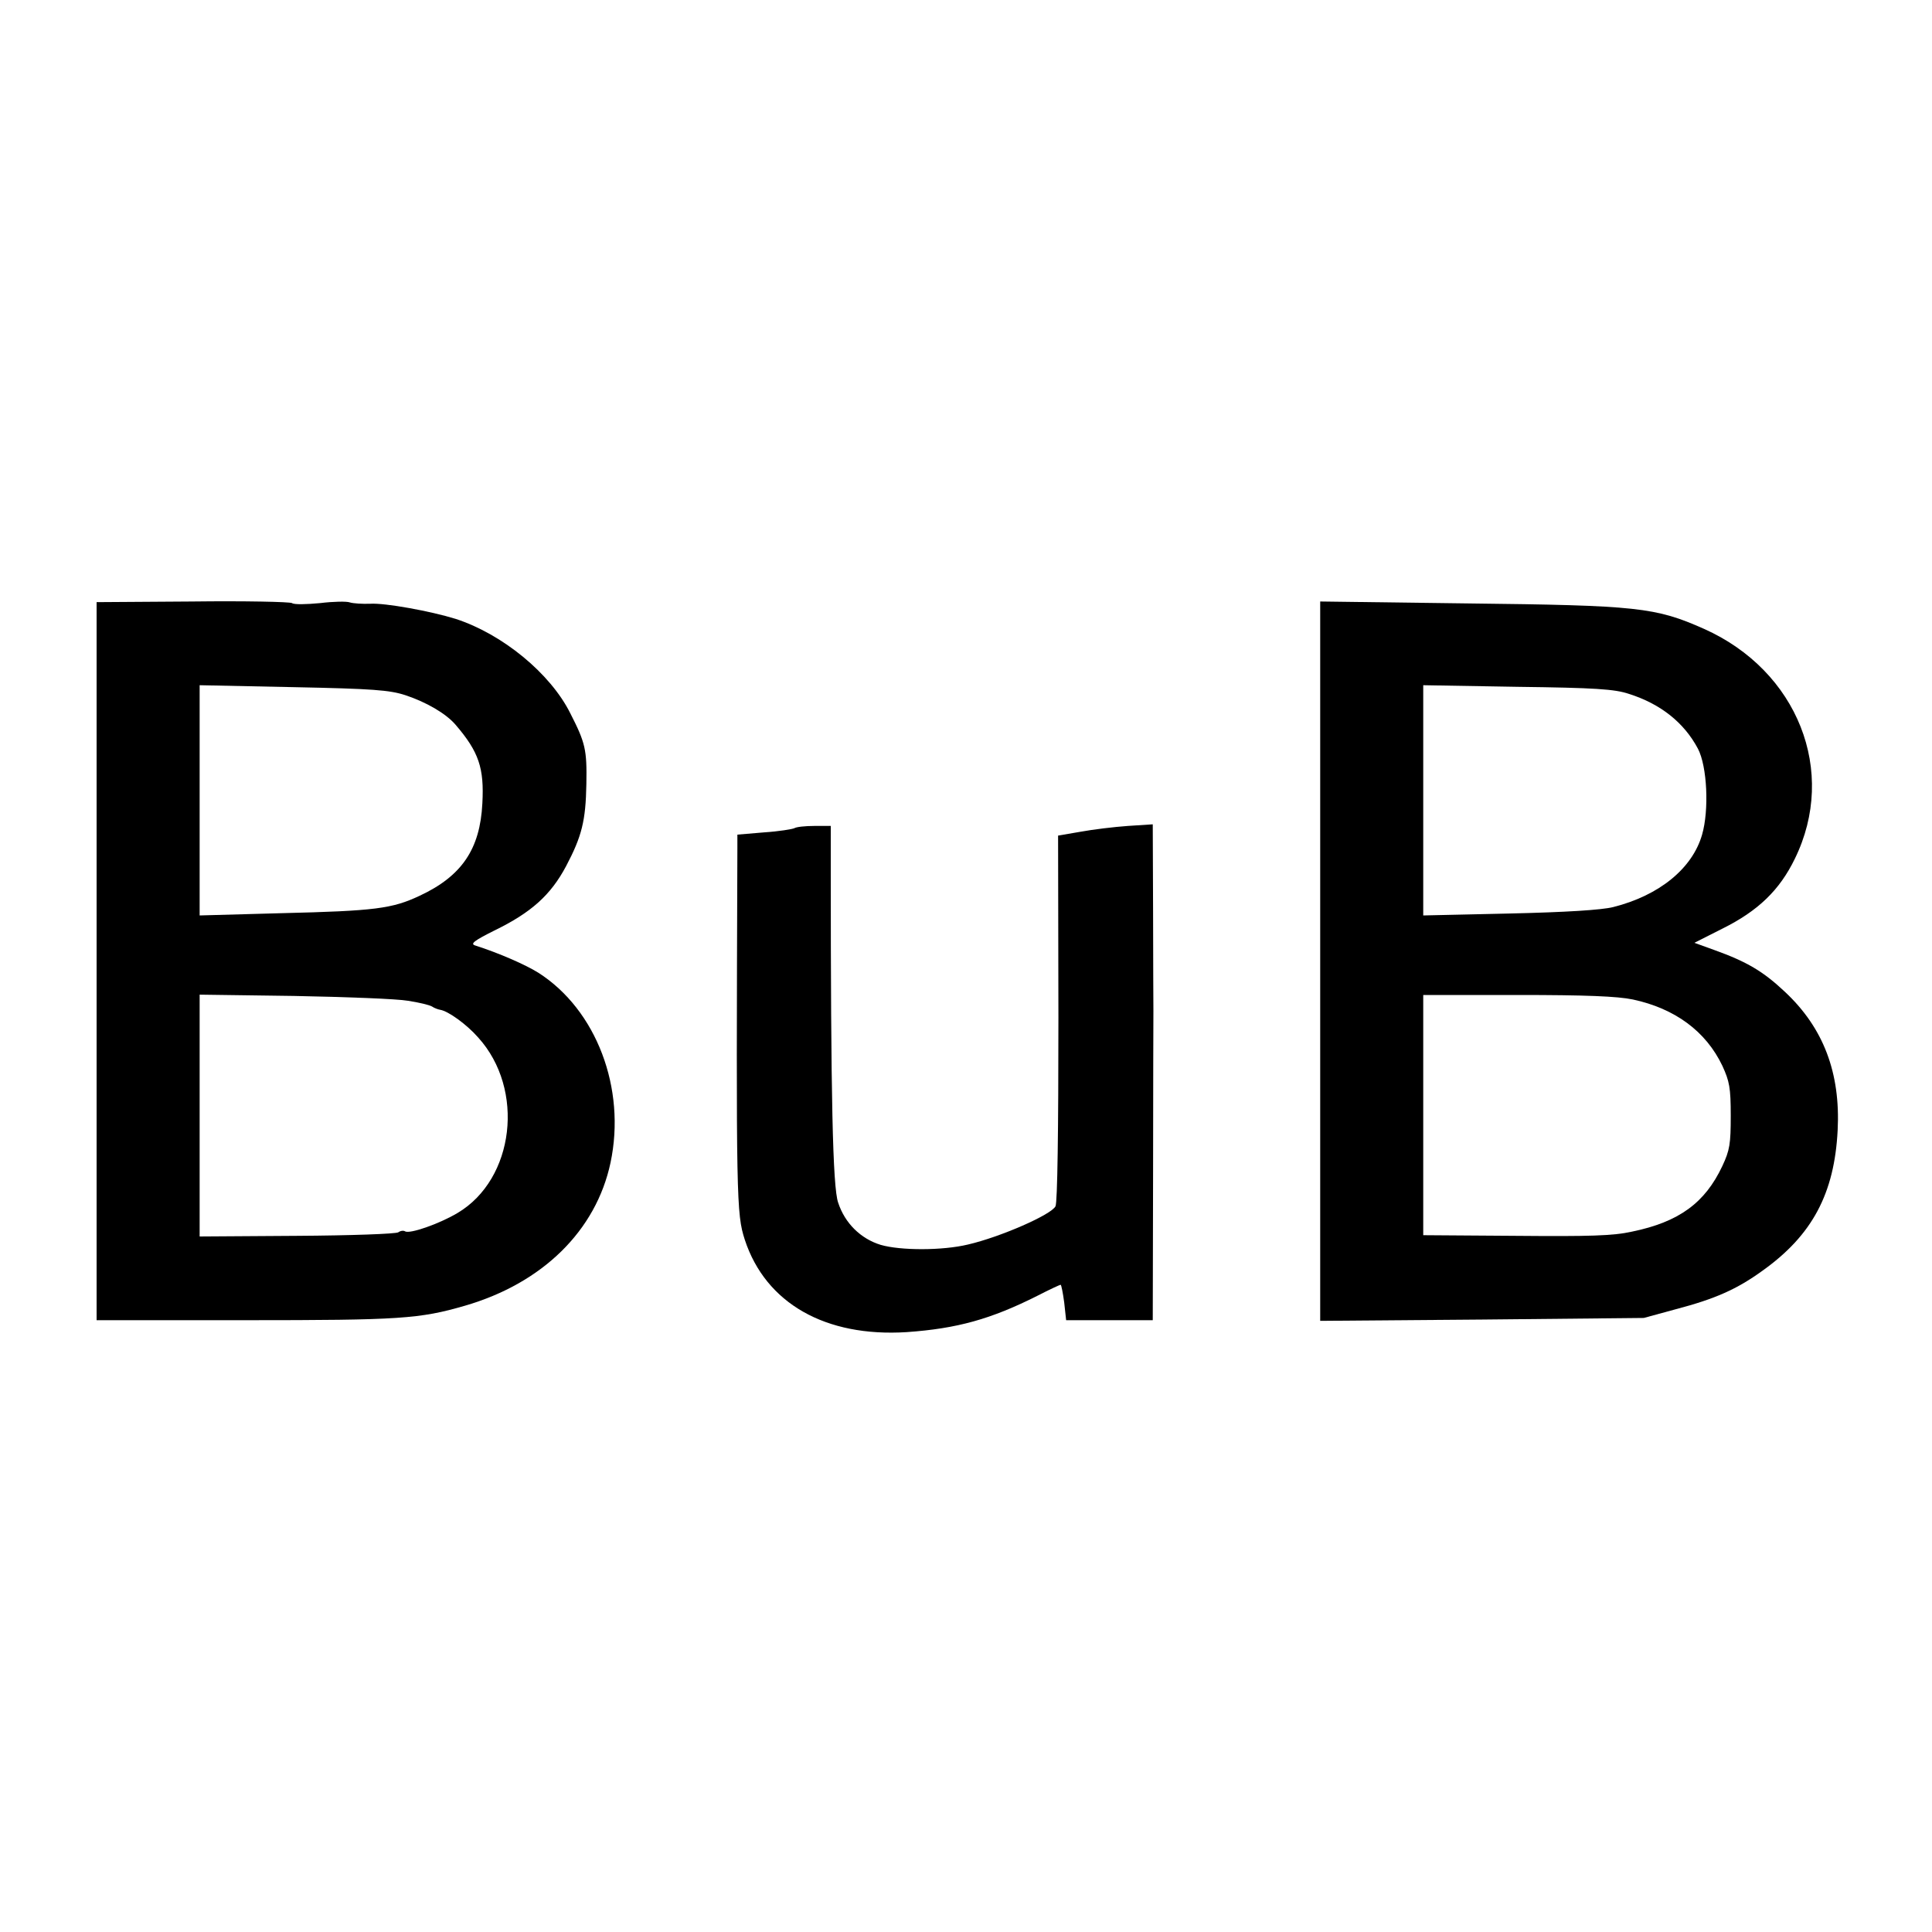
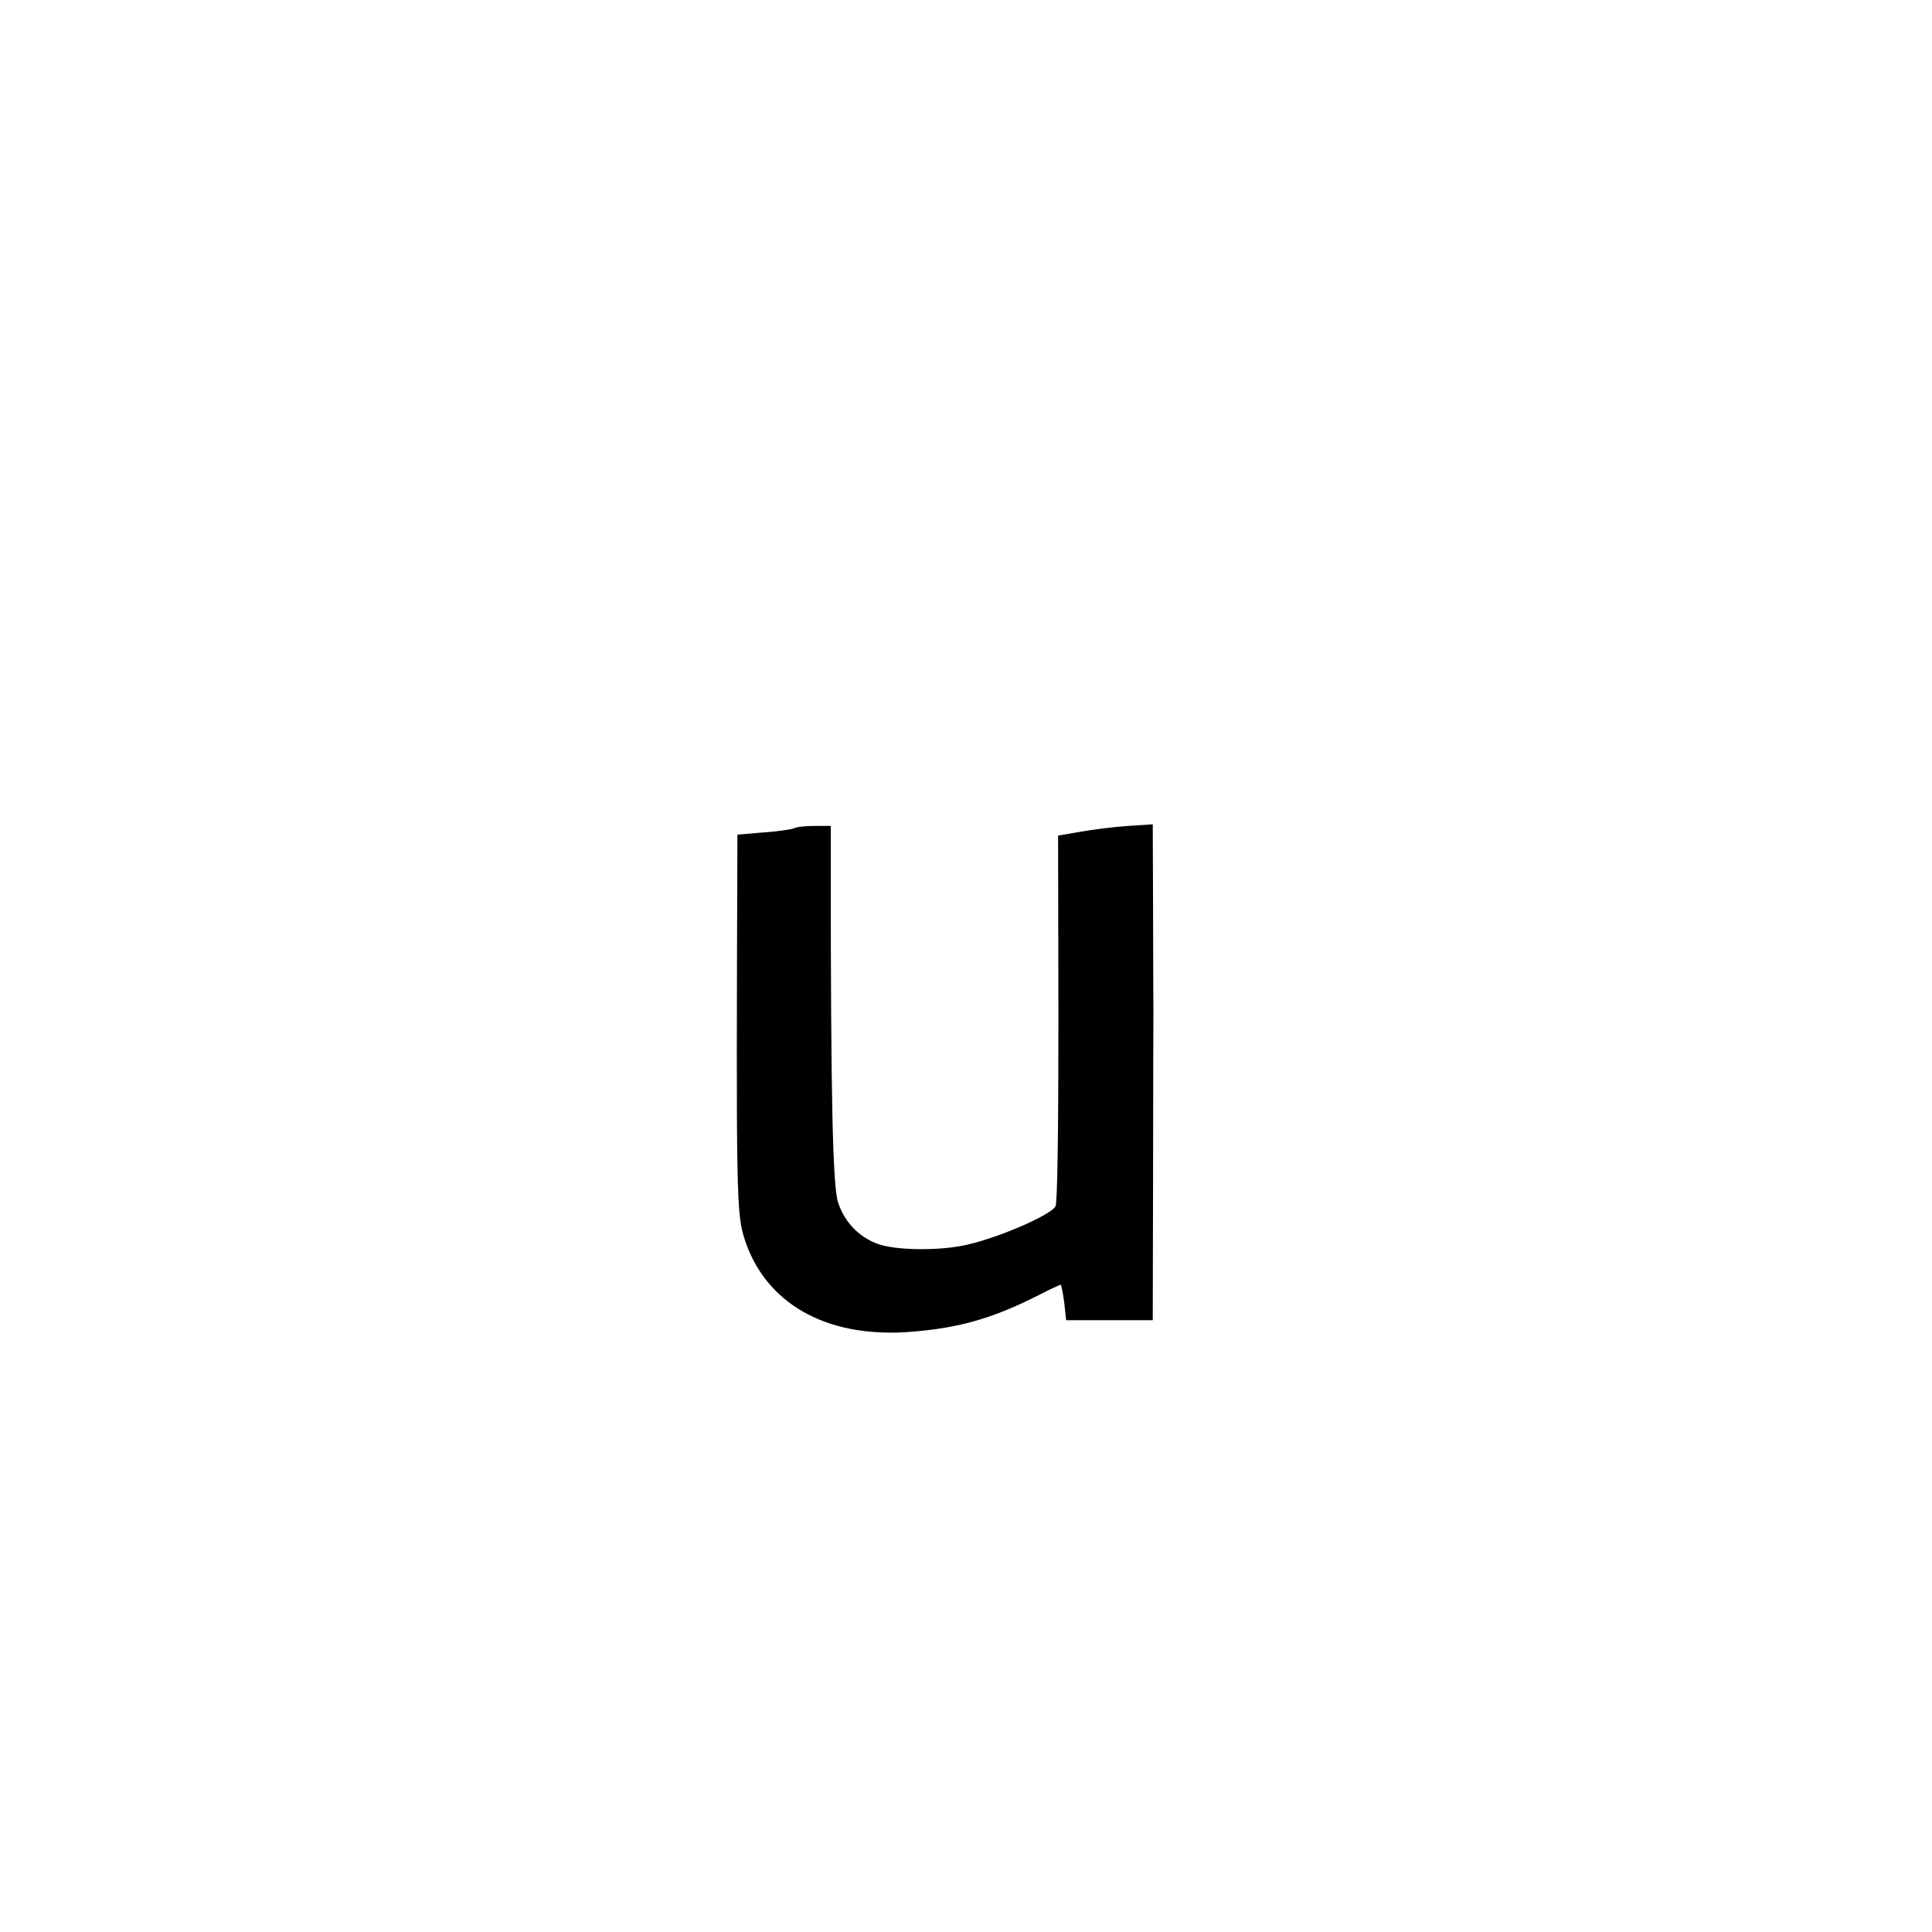
<svg xmlns="http://www.w3.org/2000/svg" version="1.0" width="600pt" height="600pt" viewBox="0 0 600 600" preserveAspectRatio="xMidYMid meet">
  <g transform="translate(0,600) scale(0.1,-0.1)" fill="#000000" stroke="none">
-     <path d="M598 4132 l-298 -2 0 -1115 0 -1115 463 0 c478 0 540 4 681 45 241 70 407 233 452 444 49 231 -44 475 -224 590 -40 25 -122 61 -197 85 -15 5 -2 15 60 46 115 56 175 110 223 200 49 93 61 141 63 255 2 107 -3 128 -50 220 -62 124 -211 246 -356 293 -77 24 -220 50 -265 47 -25 -1 -53 1 -63 4 -10 4 -52 3 -93 -2 -42 -4 -81 -5 -87 0 -7 4 -146 7 -309 5z m661 -291 c66 -22 126 -57 156 -92 72 -84 89 -134 83 -244 -7 -142 -64 -226 -195 -287 -85 -40 -138 -47 -430 -54 l-253 -7 0 358 0 357 291 -6 c247 -5 299 -9 348 -25z m8 -949 c33 -5 67 -13 75 -18 7 -5 19 -9 25 -10 25 -4 82 -45 118 -86 146 -161 113 -440 -64 -545 -57 -34 -149 -66 -163 -57 -5 3 -14 2 -21 -3 -7 -5 -148 -10 -314 -11 l-303 -2 0 376 0 375 293 -4 c160 -3 320 -9 354 -15z" />
-     <path d="M4100 3015 l0 -1117 503 4 502 5 99 27 c122 32 190 62 270 120 154 110 223 239 233 436 9 178 -44 318 -164 430 -67 63 -117 93 -220 130 l-61 22 87 44 c111 55 178 120 225 217 133 271 9 584 -282 714 -151 67 -206 73 -734 79 l-458 6 0 -1117z m959 830 c98 -31 171 -89 214 -170 29 -55 35 -191 13 -267 -30 -105 -133 -189 -276 -225 -36 -9 -146 -16 -322 -20 l-268 -6 0 358 0 357 293 -5 c239 -3 302 -7 346 -22z m12 -949 c131 -28 227 -99 278 -206 22 -48 26 -68 26 -155 0 -87 -3 -107 -26 -156 -54 -115 -135 -174 -281 -204 -58 -13 -133 -15 -360 -13 l-288 2 0 373 0 373 293 0 c212 0 310 -4 358 -14z" />
    <path d="M2467 3428 c-6 -3 -48 -10 -94 -13 l-83 -7 0 -42 c-4 -1095 -3 -1135 23 -1216 65 -198 251 -303 503 -287 156 11 261 40 406 113 37 19 69 34 72 34 2 0 7 -25 11 -55 l6 -55 135 0 134 0 1 460 c0 253 1 478 1 500 0 22 -1 162 -1 310 l-1 270 -77 -5 c-43 -3 -109 -11 -147 -18 l-70 -12 1 -565 c0 -354 -3 -573 -9 -586 -12 -26 -172 -96 -272 -119 -79 -19 -209 -19 -271 -1 -62 19 -111 67 -132 131 -17 48 -23 327 -23 1045 l0 125 -51 0 c-28 0 -56 -3 -62 -7z" />
  </g>
</svg>